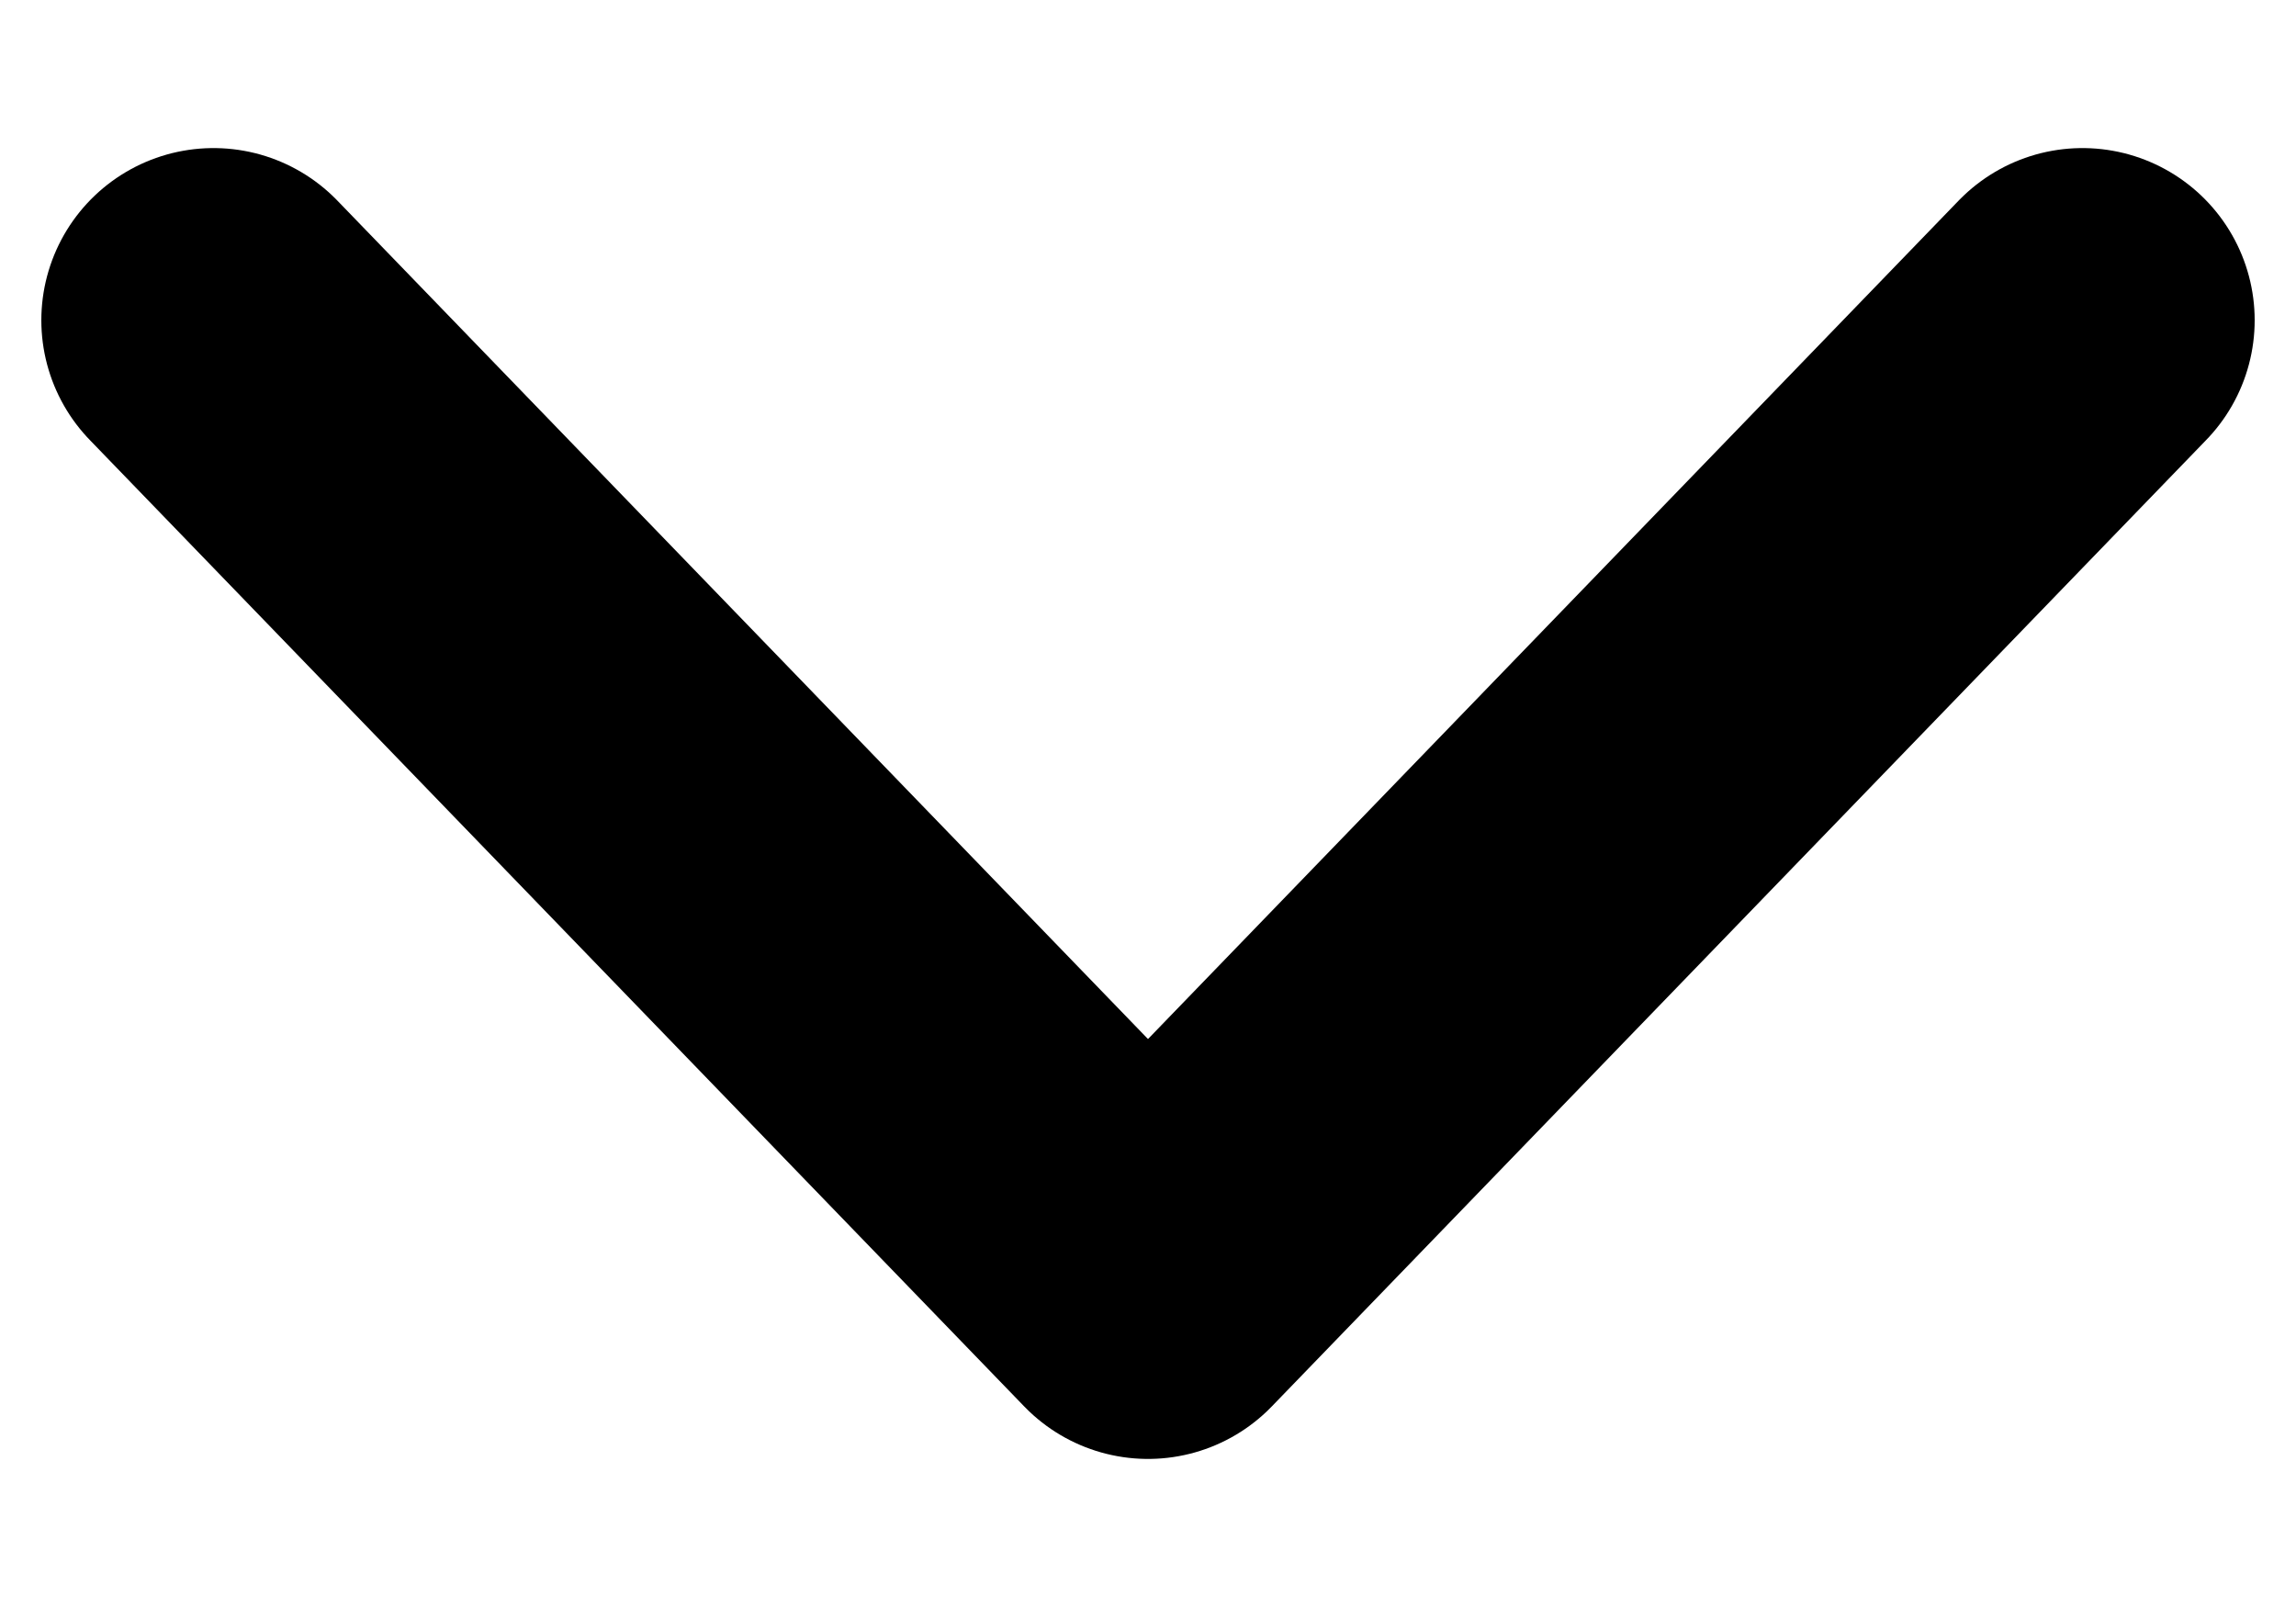
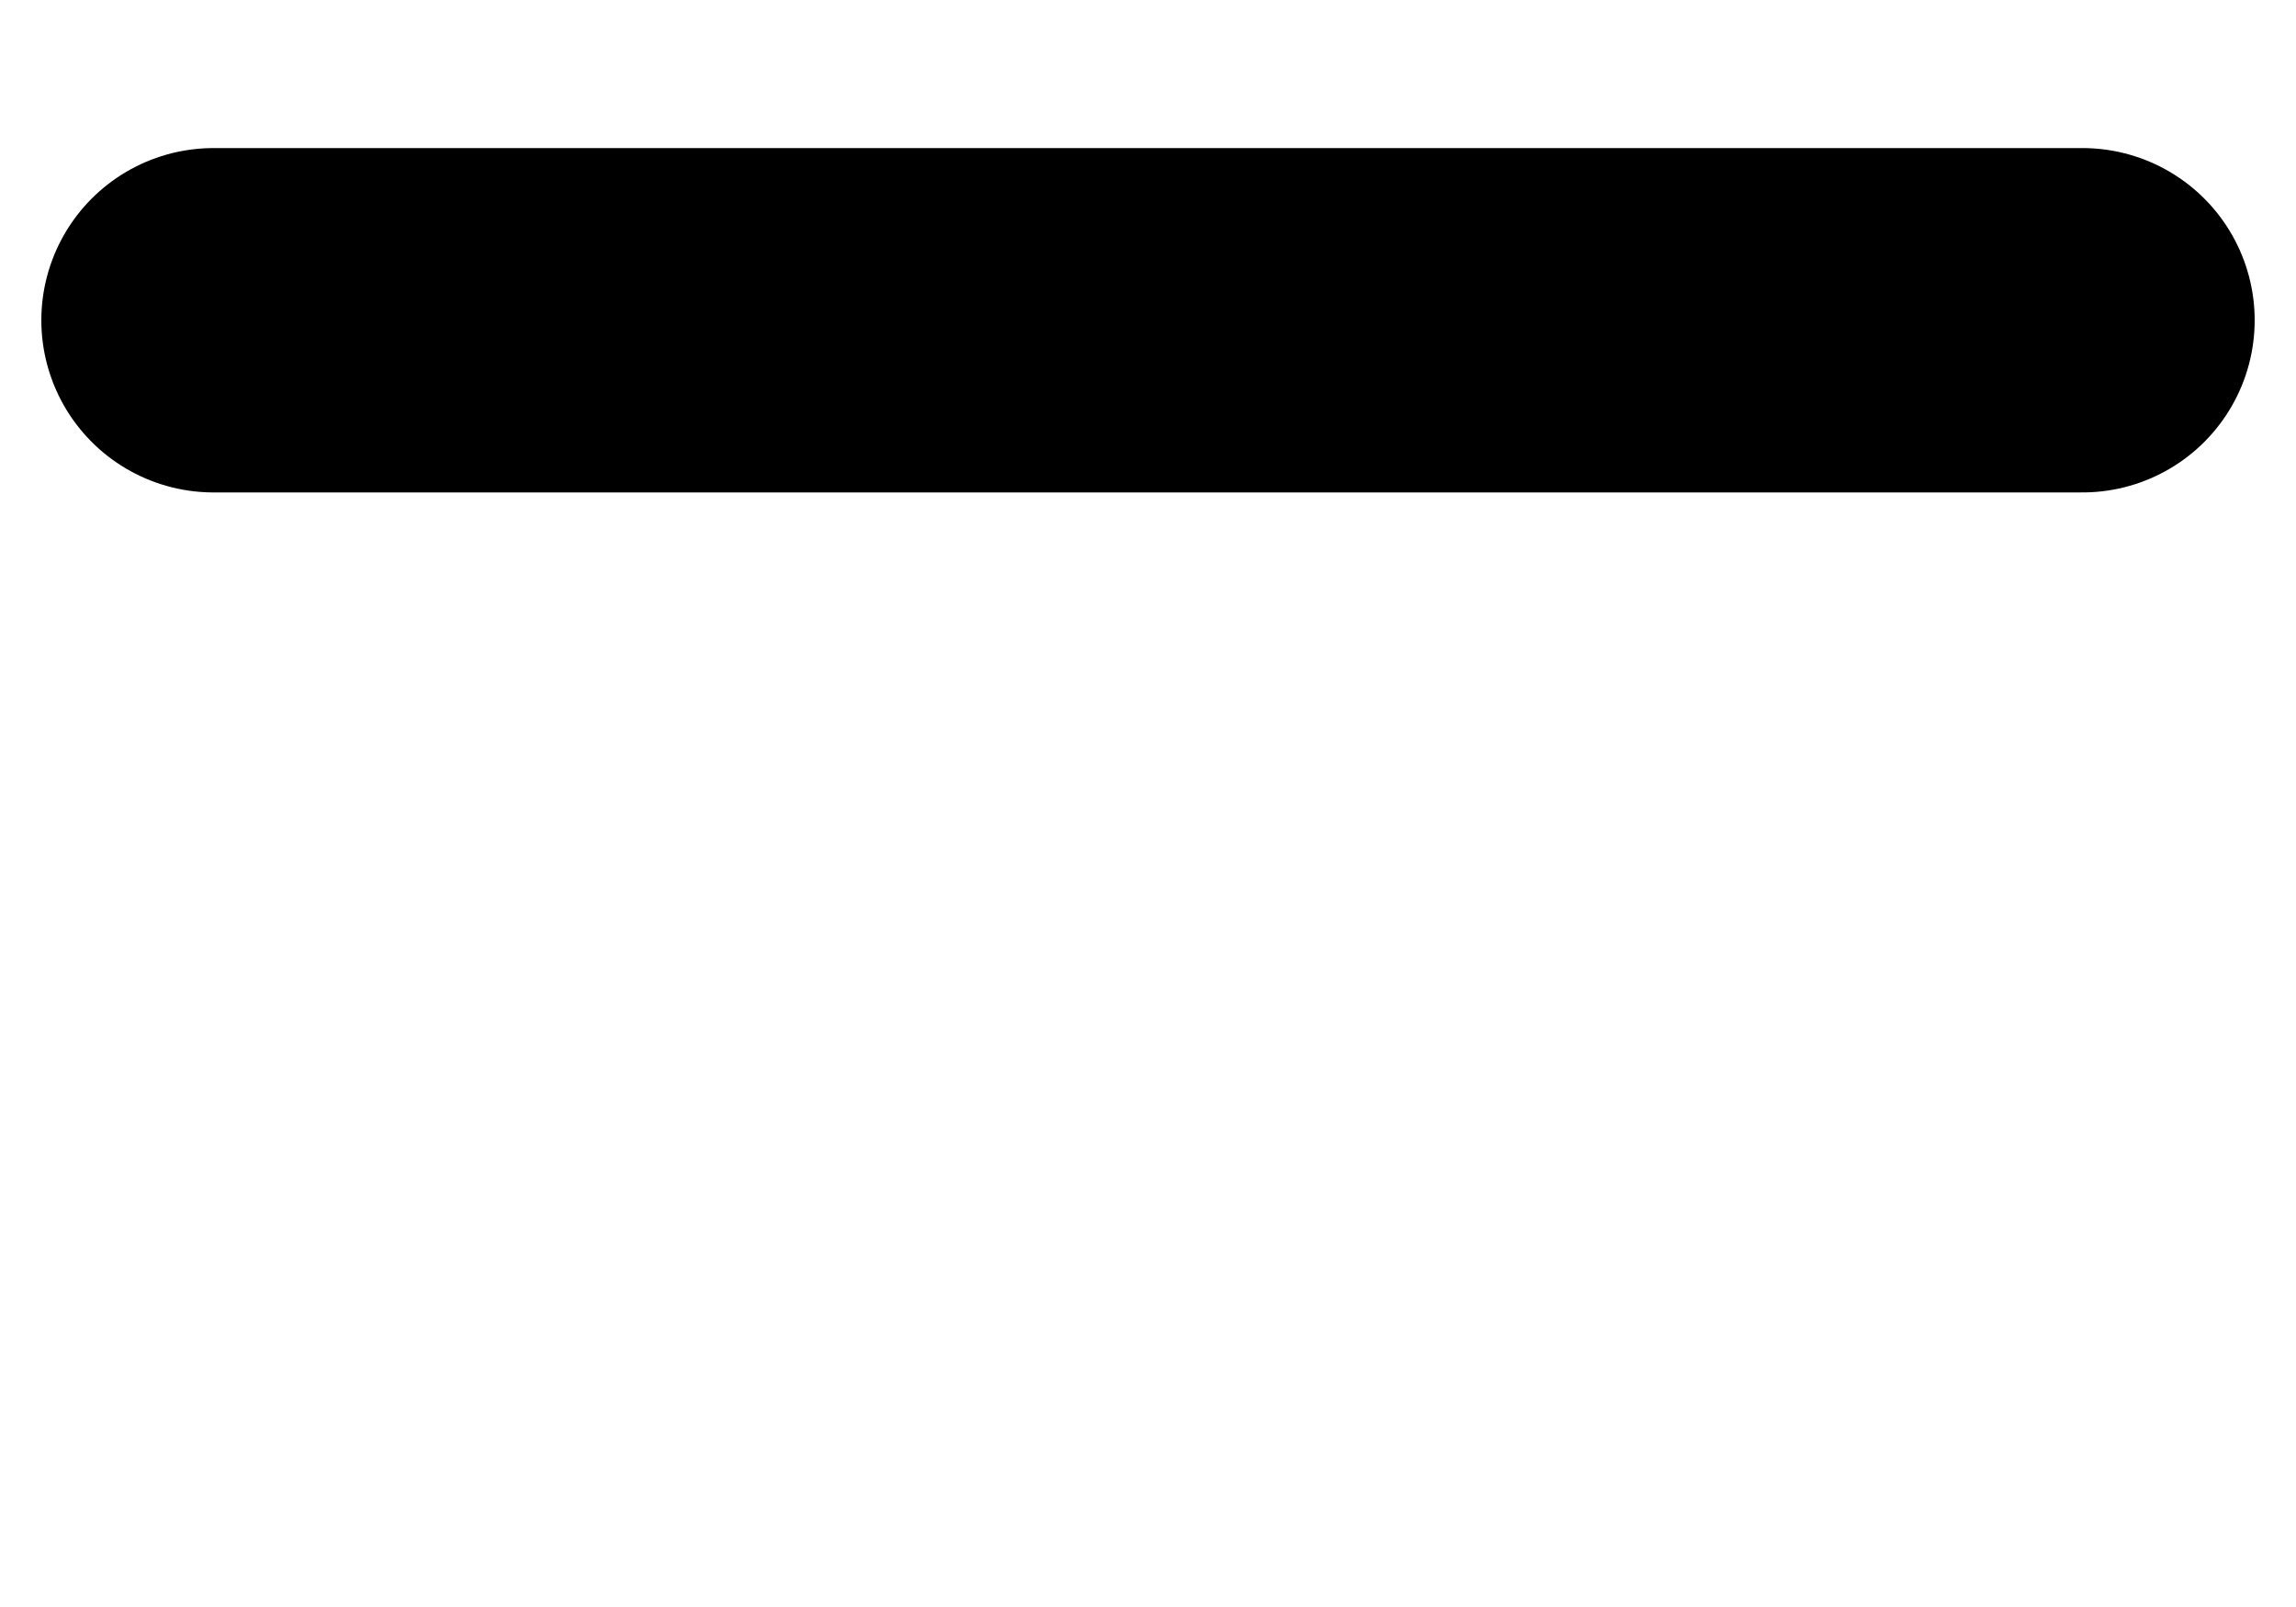
<svg xmlns="http://www.w3.org/2000/svg" width="10" height="7" viewBox="0 0 10 7" fill="none">
-   <path d="M9.07 1.395L5 5.605L0.93 1.395" stroke="black" stroke-width="1.5" stroke-linecap="round" stroke-linejoin="round" />
+   <path d="M9.07 1.395L0.93 1.395" stroke="black" stroke-width="1.5" stroke-linecap="round" stroke-linejoin="round" />
</svg>